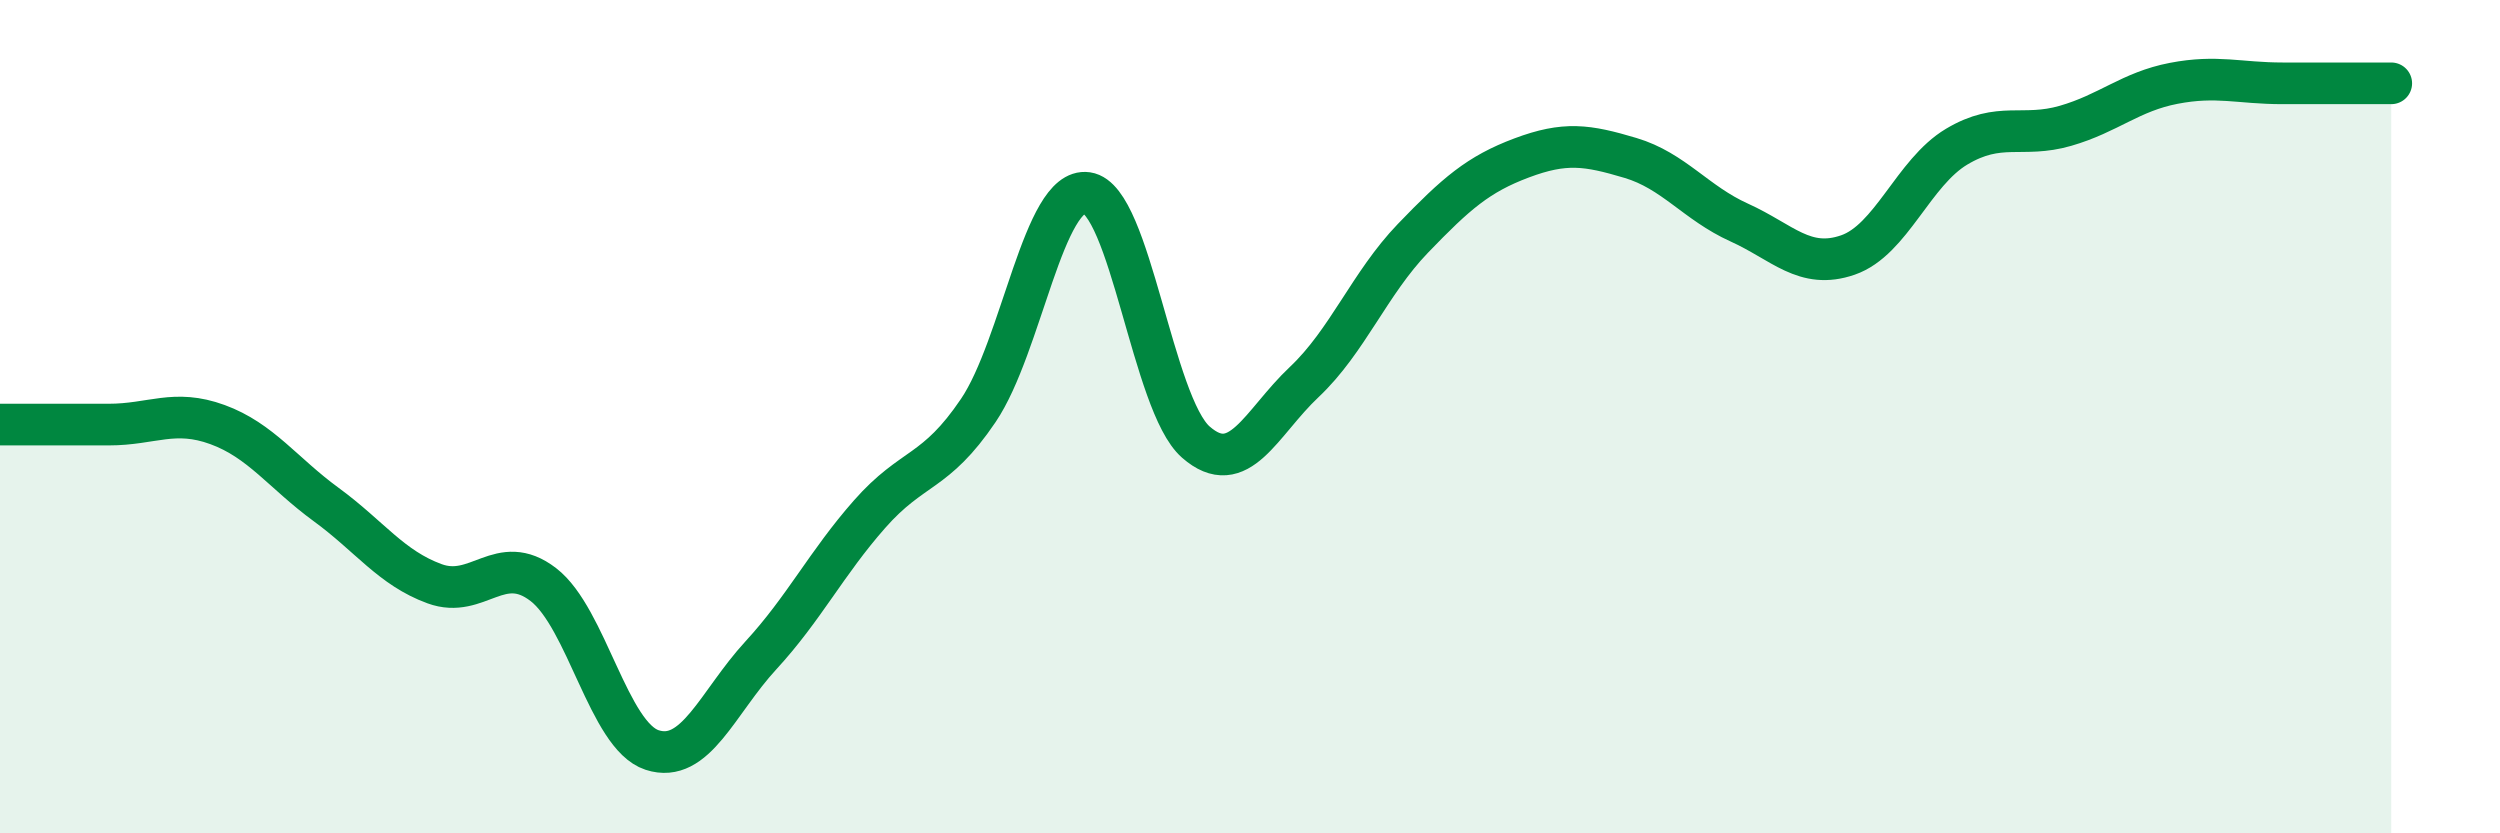
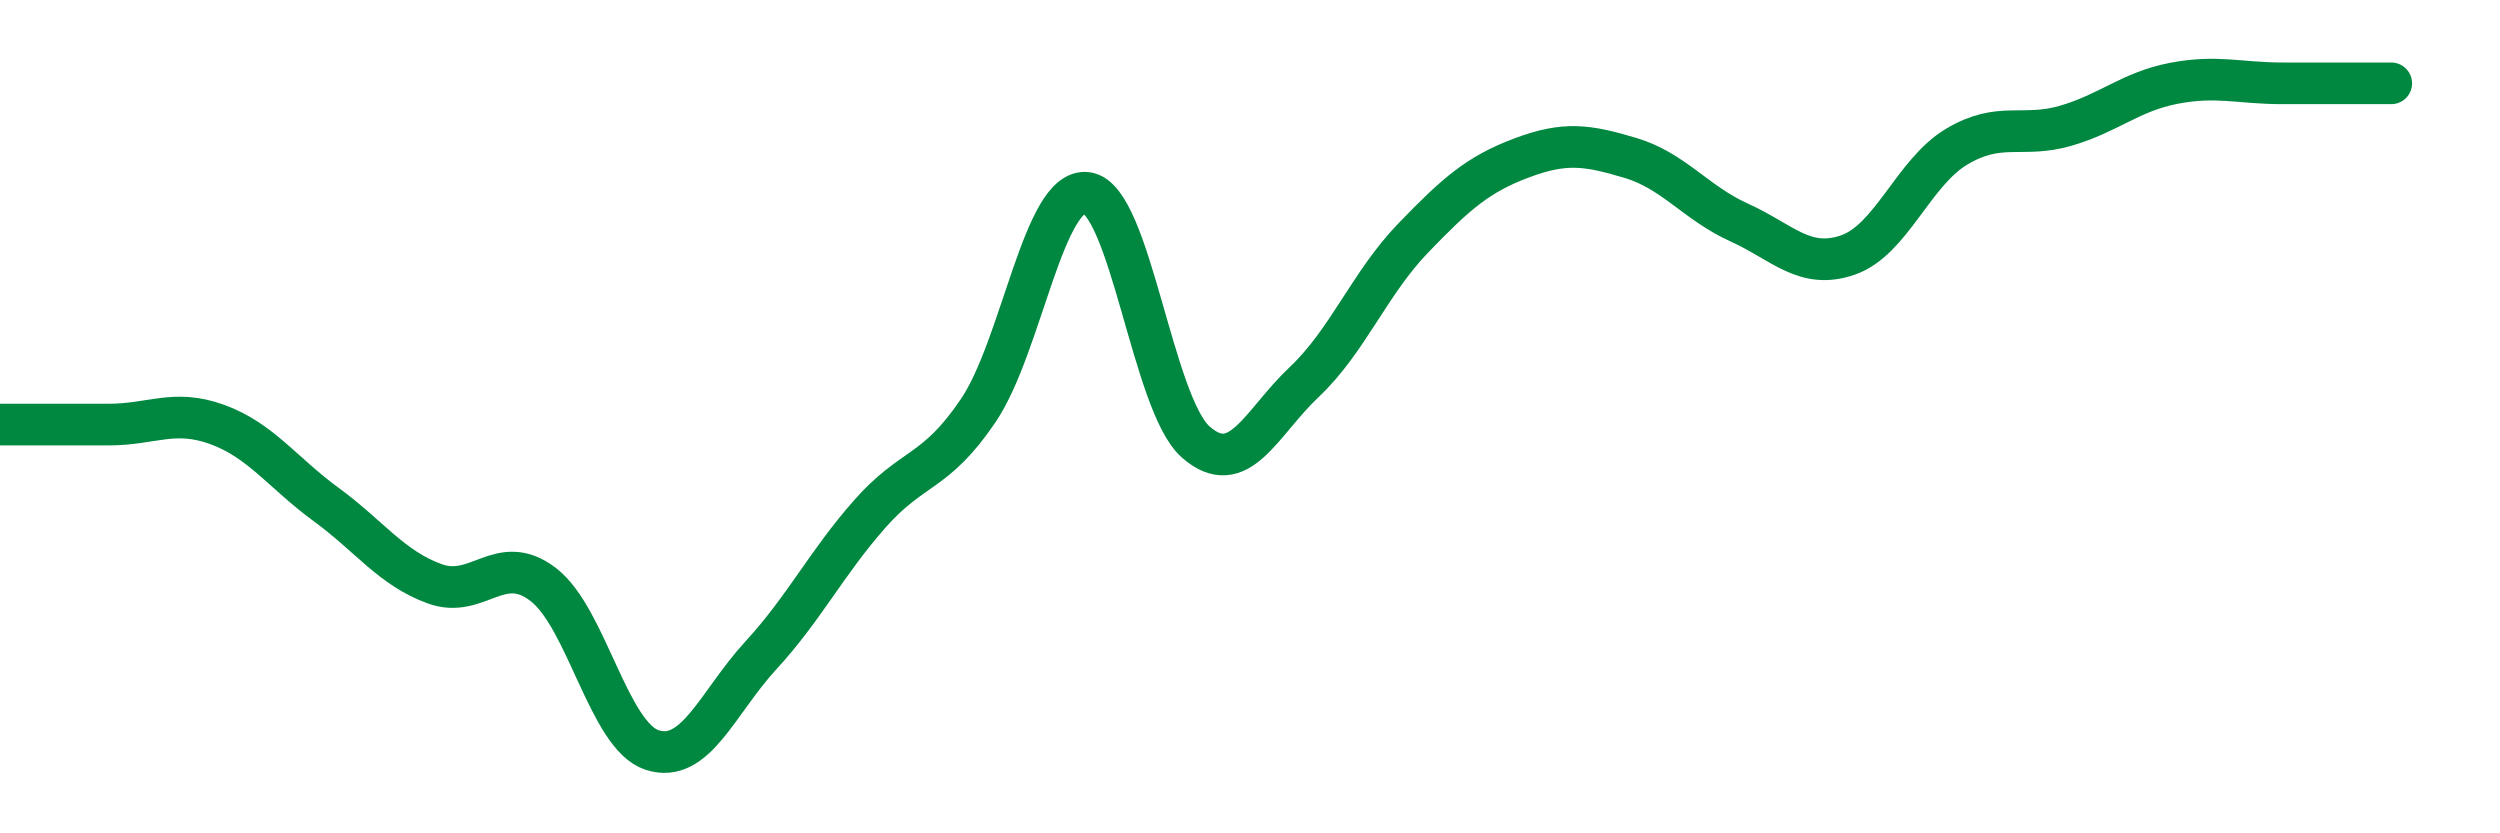
<svg xmlns="http://www.w3.org/2000/svg" width="60" height="20" viewBox="0 0 60 20">
-   <path d="M 0,10.19 C 0.52,10.19 1.57,10.19 2.61,10.19 C 3.65,10.19 4.18,9.81 5.22,10.19 C 6.26,10.57 6.79,11.35 7.83,12.11 C 8.87,12.87 9.39,13.63 10.43,14.01 C 11.47,14.39 12,13.23 13.04,14.03 C 14.08,14.83 14.61,17.66 15.65,18 C 16.69,18.34 17.22,16.86 18.26,15.73 C 19.3,14.6 19.83,13.52 20.87,12.34 C 21.91,11.16 22.44,11.39 23.48,9.85 C 24.52,8.31 25.05,4.48 26.09,4.63 C 27.13,4.78 27.66,9.7 28.7,10.61 C 29.74,11.52 30.26,10.15 31.3,9.17 C 32.34,8.19 32.87,6.8 33.91,5.72 C 34.95,4.64 35.48,4.18 36.52,3.79 C 37.56,3.4 38.09,3.48 39.13,3.79 C 40.17,4.1 40.7,4.87 41.74,5.34 C 42.78,5.81 43.31,6.48 44.35,6.12 C 45.39,5.76 45.92,4.14 46.96,3.52 C 48,2.9 48.53,3.32 49.57,3.02 C 50.61,2.72 51.13,2.2 52.17,2 C 53.21,1.8 53.74,2 54.78,2 C 55.82,2 56.87,2 57.39,2L57.39 20L0 20Z" fill="#008740" opacity="0.1" stroke-linecap="round" stroke-linejoin="round" />
  <path d="M 0,10.19 C 0.52,10.19 1.57,10.19 2.61,10.19 C 3.65,10.19 4.18,9.81 5.22,10.19 C 6.26,10.57 6.79,11.35 7.83,12.11 C 8.87,12.87 9.39,13.63 10.43,14.01 C 11.47,14.39 12,13.23 13.04,14.03 C 14.08,14.83 14.61,17.66 15.65,18 C 16.69,18.34 17.22,16.86 18.26,15.73 C 19.3,14.6 19.83,13.52 20.87,12.34 C 21.91,11.16 22.44,11.39 23.48,9.85 C 24.52,8.31 25.05,4.48 26.09,4.63 C 27.13,4.78 27.66,9.7 28.7,10.61 C 29.74,11.52 30.26,10.15 31.3,9.17 C 32.34,8.19 32.87,6.8 33.91,5.72 C 34.95,4.64 35.48,4.18 36.52,3.79 C 37.56,3.4 38.09,3.48 39.13,3.79 C 40.17,4.1 40.7,4.87 41.74,5.34 C 42.78,5.81 43.31,6.48 44.35,6.12 C 45.39,5.76 45.92,4.14 46.96,3.52 C 48,2.9 48.53,3.32 49.57,3.02 C 50.61,2.72 51.13,2.2 52.17,2 C 53.21,1.8 53.74,2 54.78,2 C 55.82,2 56.87,2 57.39,2" stroke="#008740" stroke-width="1" fill="none" stroke-linecap="round" stroke-linejoin="round" />
</svg>